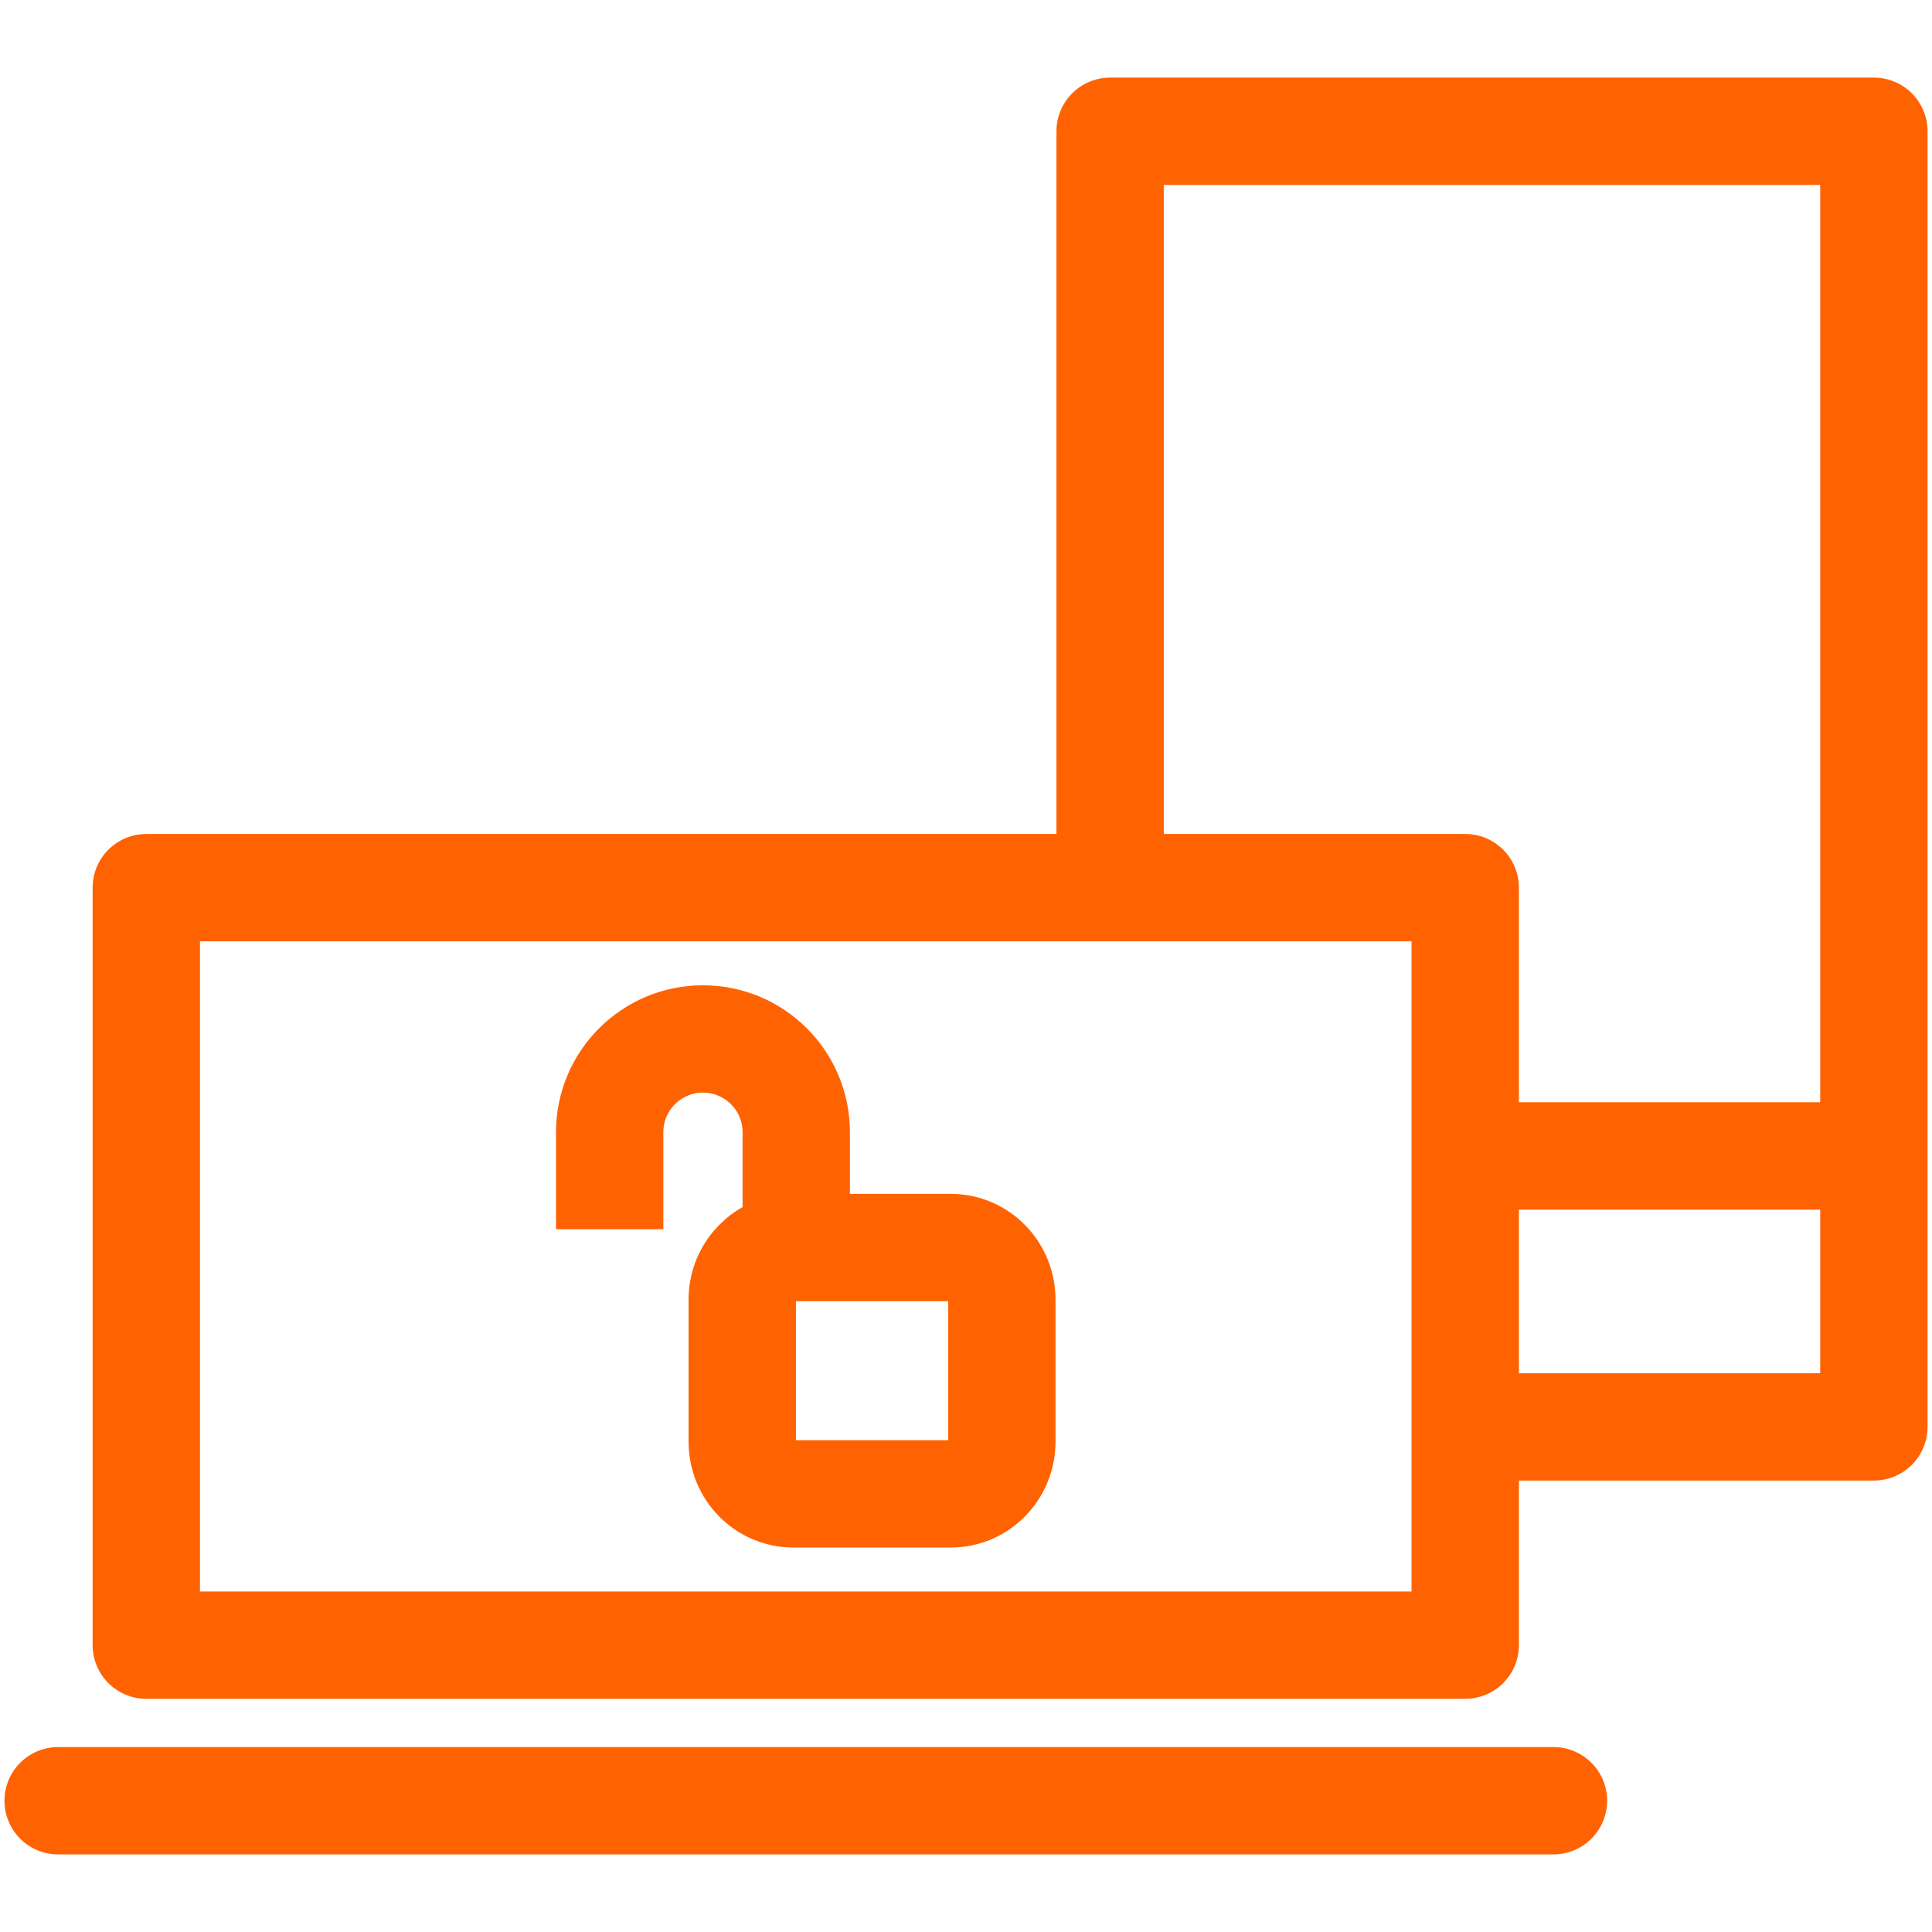
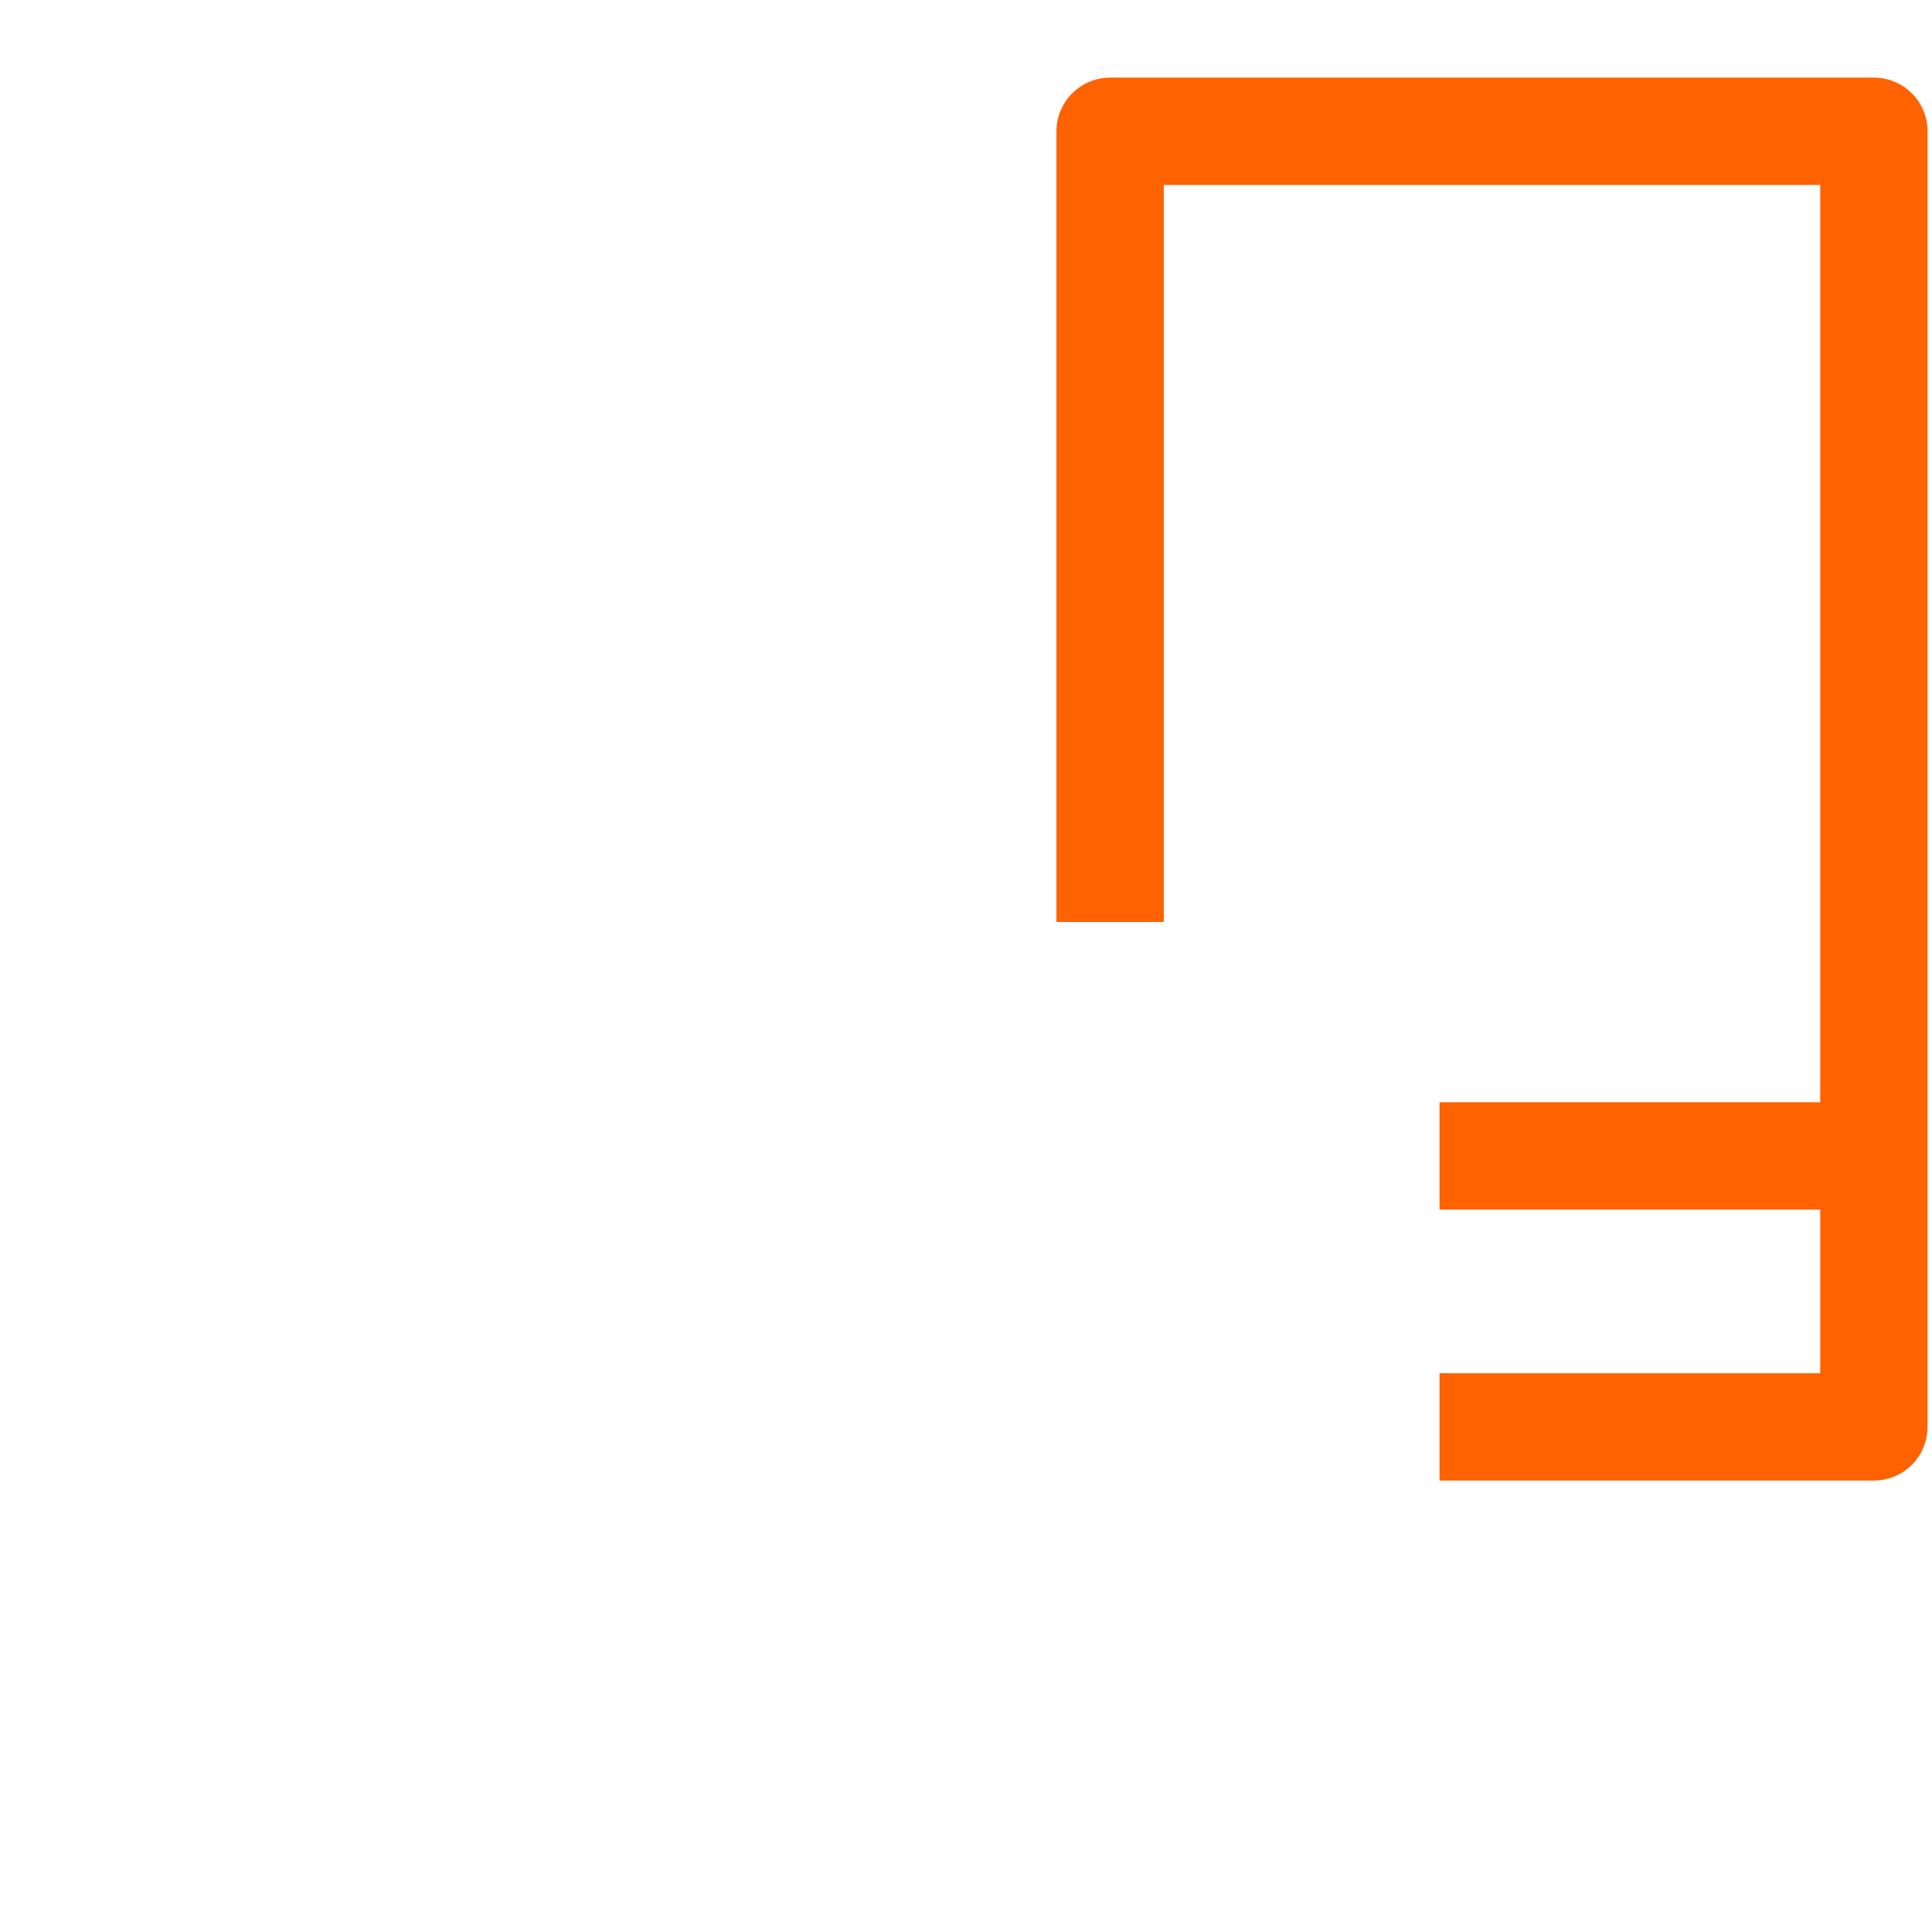
<svg xmlns="http://www.w3.org/2000/svg" version="1.1" id="Layer_1" x="0px" y="0px" width="72px" height="72px" viewBox="0 0 72 72" enable-background="new 0 0 72 72" xml:space="preserve">
-   <line fill="none" stroke="#FF6200" stroke-width="4" stroke-linecap="round" stroke-linejoin="round" stroke-miterlimit="10" x1="2.166" y1="67.108" x2="57.893" y2="67.108" />
-   <rect x="5.452" y="33.08" fill="none" stroke="#FF6200" stroke-width="4" stroke-linejoin="round" stroke-miterlimit="10" width="49.153" height="28.23" />
  <polyline fill="none" stroke="#FF6200" stroke-width="4" stroke-linejoin="round" stroke-miterlimit="10" points="41.371,34.358   41.371,4.892 69.834,4.892 69.834,53.176 53.647,53.176 " />
  <line fill="none" stroke="#FF6200" stroke-width="4" stroke-linejoin="round" stroke-miterlimit="10" x1="69.834" y1="43.079" x2="53.647" y2="43.079" />
  <g>
-     <path fill="none" stroke="#FF6200" stroke-width="4" stroke-linejoin="round" stroke-miterlimit="10" d="M37.336,53.727   c0,1.075-0.852,1.945-1.902,1.945h-5.869c-1.052,0-1.904-0.87-1.904-1.945v-5.291c0-1.073,0.853-1.944,1.904-1.944h5.869   c1.051,0,1.902,0.871,1.902,1.944V53.727z" />
-   </g>
-   <path fill="none" stroke="#FF6200" stroke-width="4" stroke-linejoin="round" stroke-miterlimit="10" d="M29.674,46.84v-4.645  c0-1.919-1.557-3.476-3.477-3.476l0,0c-1.92,0-3.476,1.557-3.476,3.476v3.615" />
+     </g>
</svg>